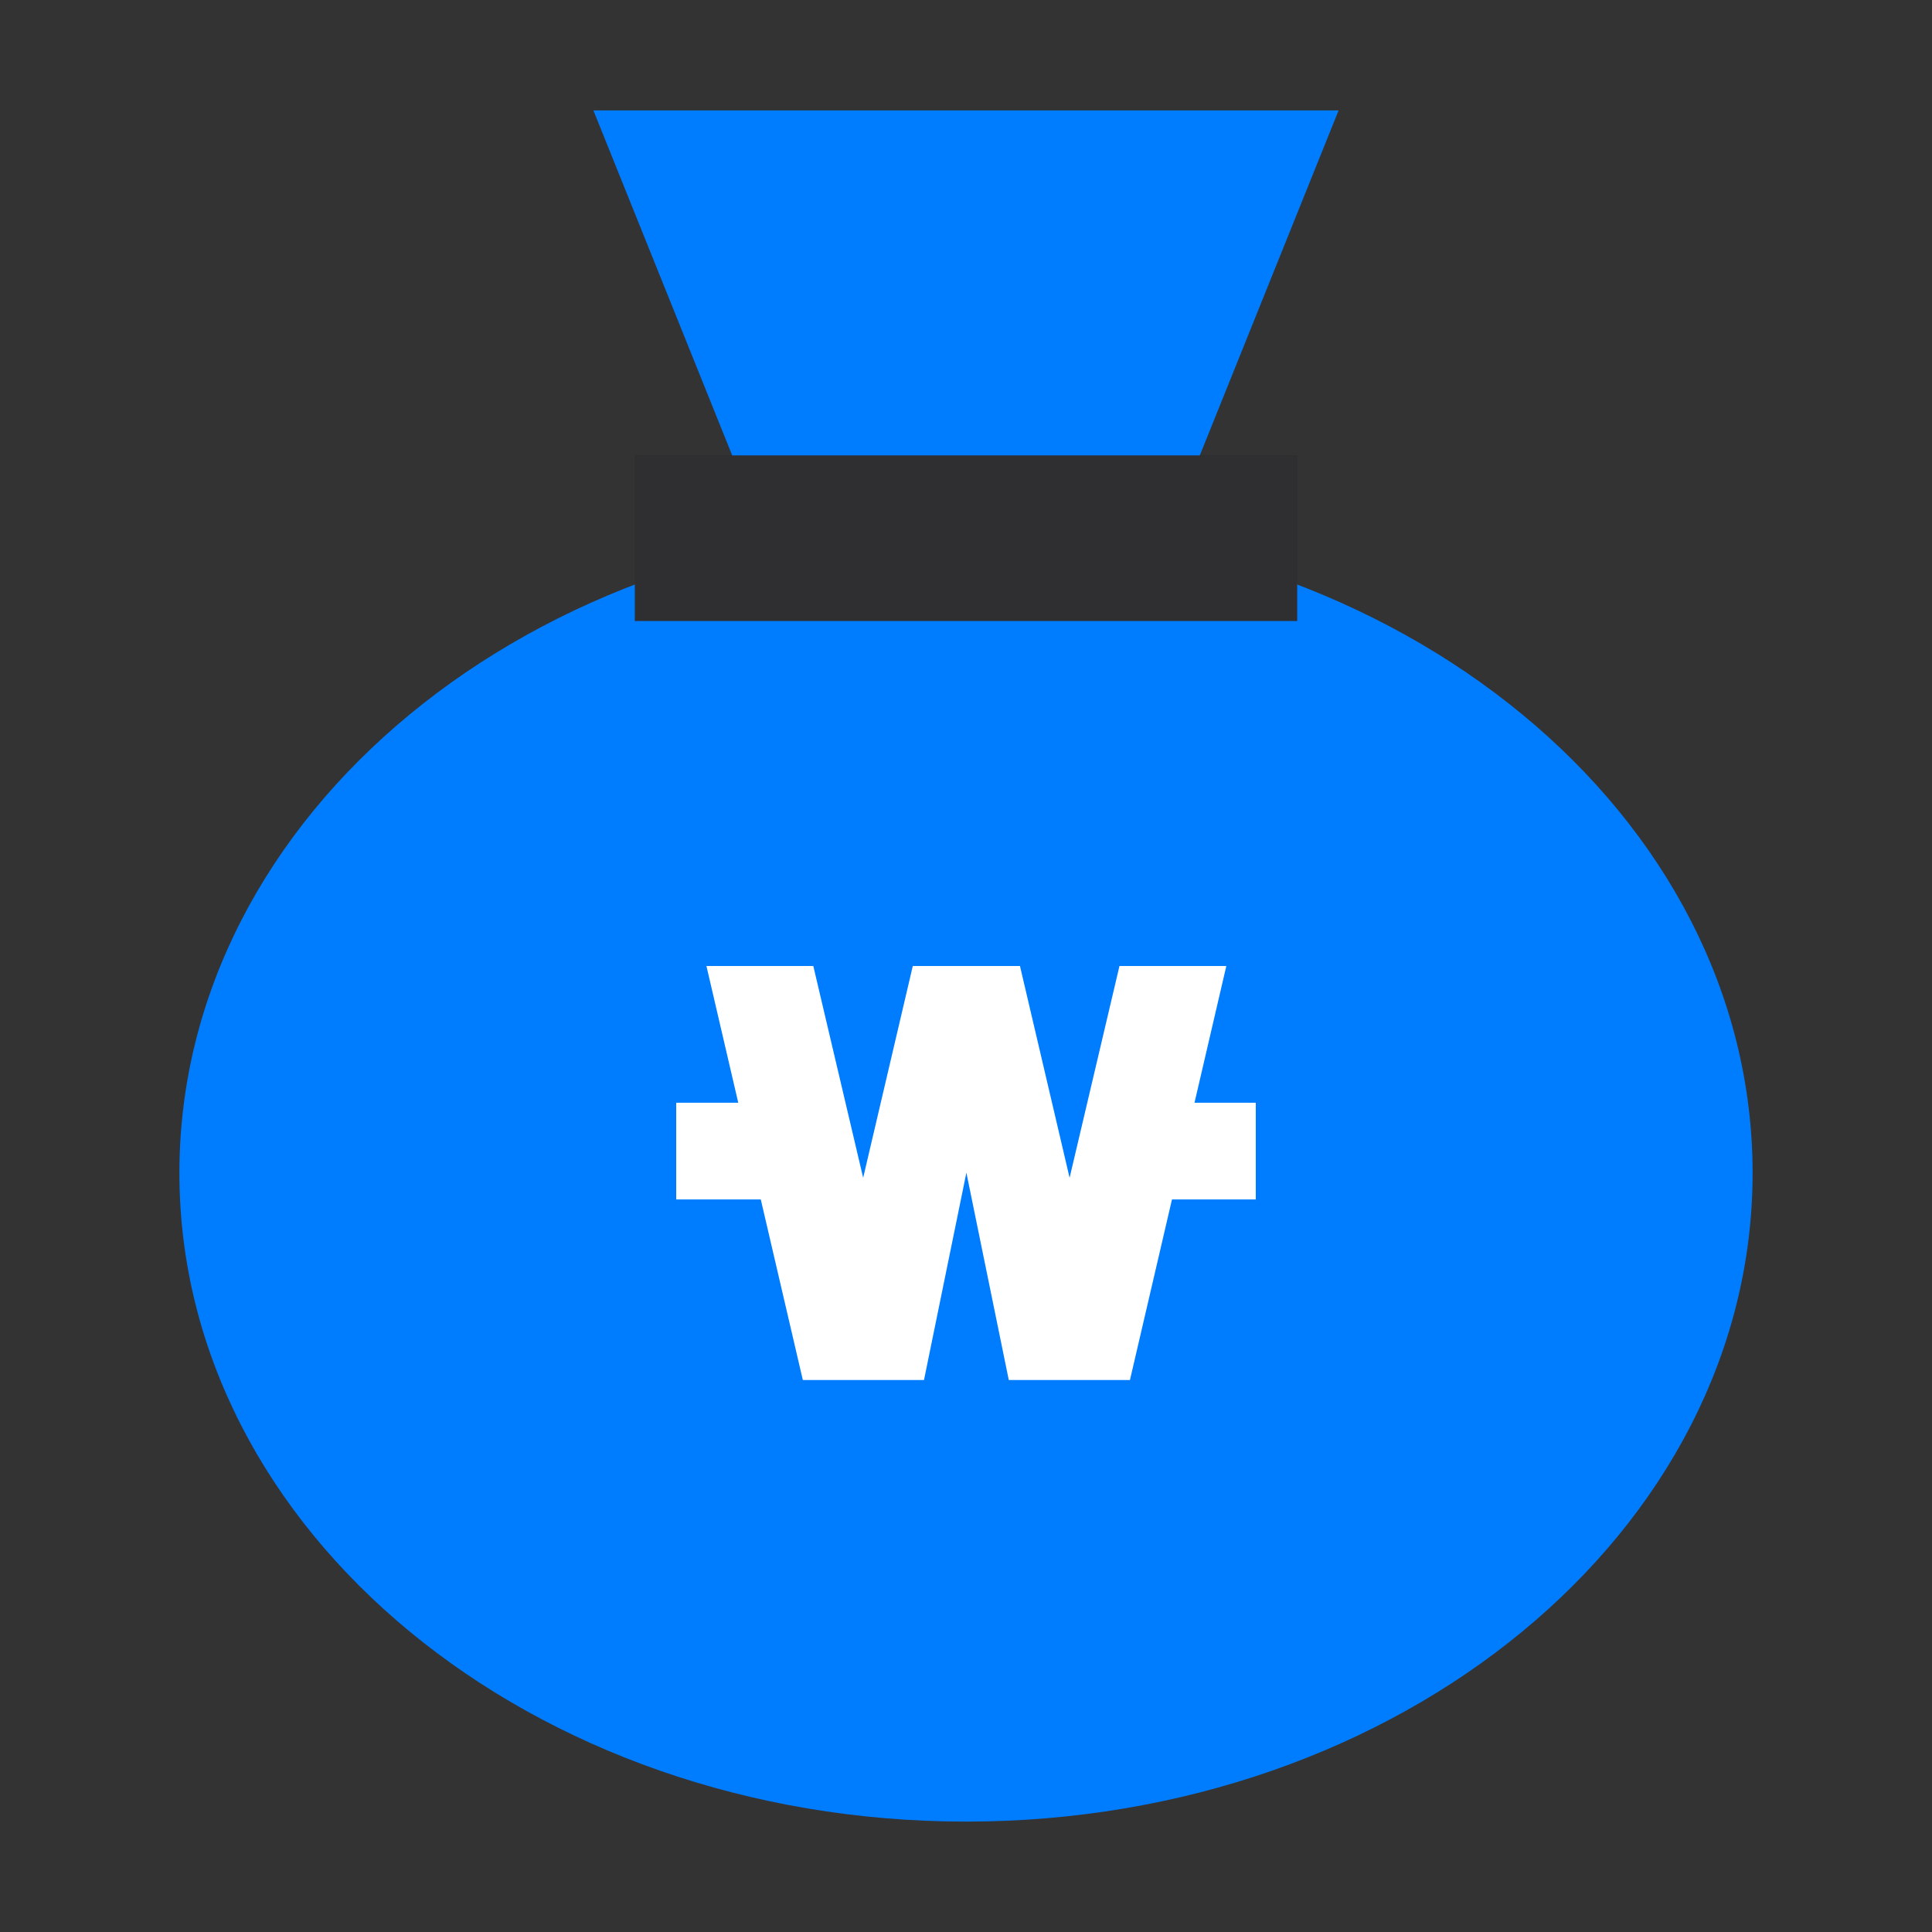
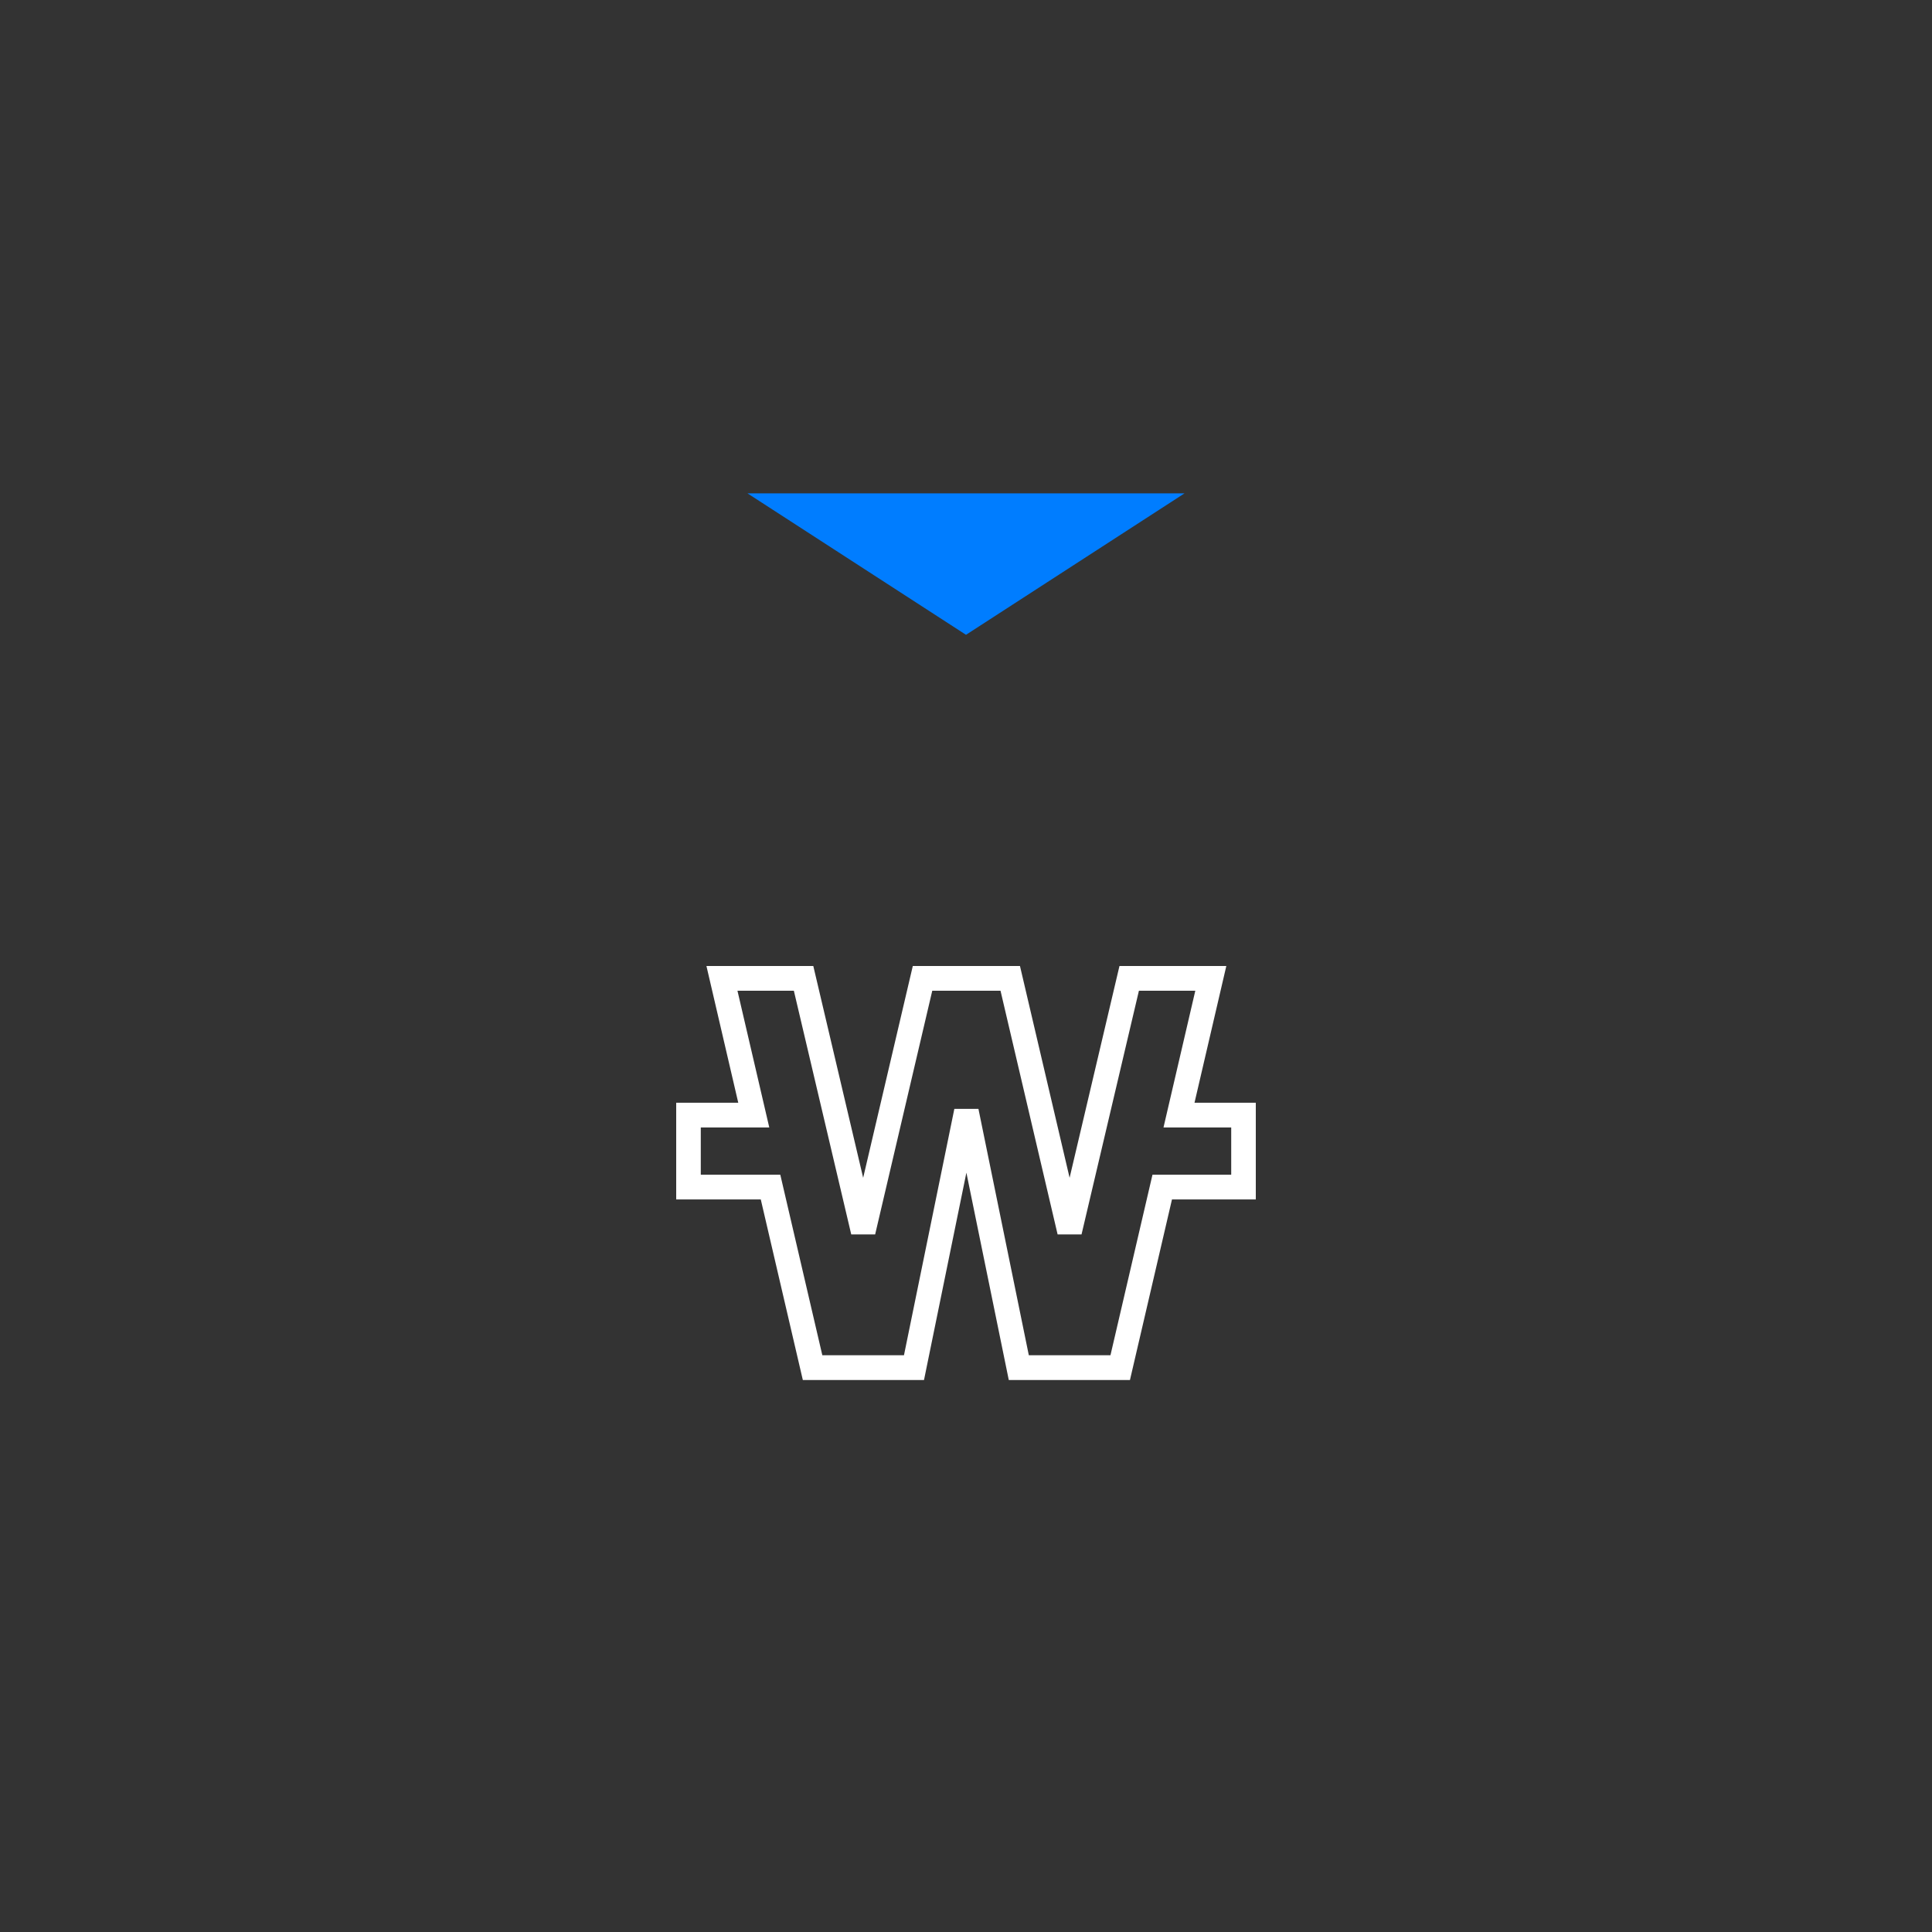
<svg xmlns="http://www.w3.org/2000/svg" width="140" height="140" viewBox="0 0 140 140" fill="none">
  <rect x="0" y="0" width="140" height="140" fill="#333333" stroke="none" />
-   <path d="M85.835 35.75L70 46L54.165 35.75L43 8H97L85.835 35.75Z" fill="#007DFF" />
-   <path d="M127 85C127 110.957 101.48 132 70 132C38.52 132 13 110.957 13 85C13 59.043 38.52 38 70 38C101.48 38 127 59.043 127 85Z" fill="#007DFF" />
-   <path d="M46 33H94V45H46V33Z" fill="#2F2E30" />
-   <path d="M62.55 89.244L66.85 70.897H73.206L77.505 89.244L81.826 70.897H87.74L85.434 80.805H90.109V86.019H84.22L81.174 99.103H73.826L70.028 80.532L66.231 99.103H58.882L55.836 86.019H49.891V80.805H54.622L52.315 70.897H58.23L62.55 89.244Z" fill="white" />
+   <path d="M85.835 35.75L70 46L54.165 35.75H97L85.835 35.75Z" fill="#007DFF" />
  <path d="M58.935 70L62.548 85.347L66.145 70H73.911L77.507 85.347L81.121 70H88.864L86.558 79.909H91V86.916H84.926L81.881 100H73.1L70.028 84.977L66.957 100H58.176L55.129 86.916H49V79.909H53.497L51.191 70H58.935ZM55.745 81.701H50.782V85.123H56.543L59.589 98.207H65.505L69.156 80.351H70.901L74.552 98.207H80.468L83.513 85.123H89.218V81.701H84.311L86.616 71.793H82.53L78.372 89.45L76.638 89.449L72.501 71.793H67.555L63.417 89.449L61.684 89.45L57.526 71.793H53.439L55.745 81.701Z" fill="white" />
</svg>